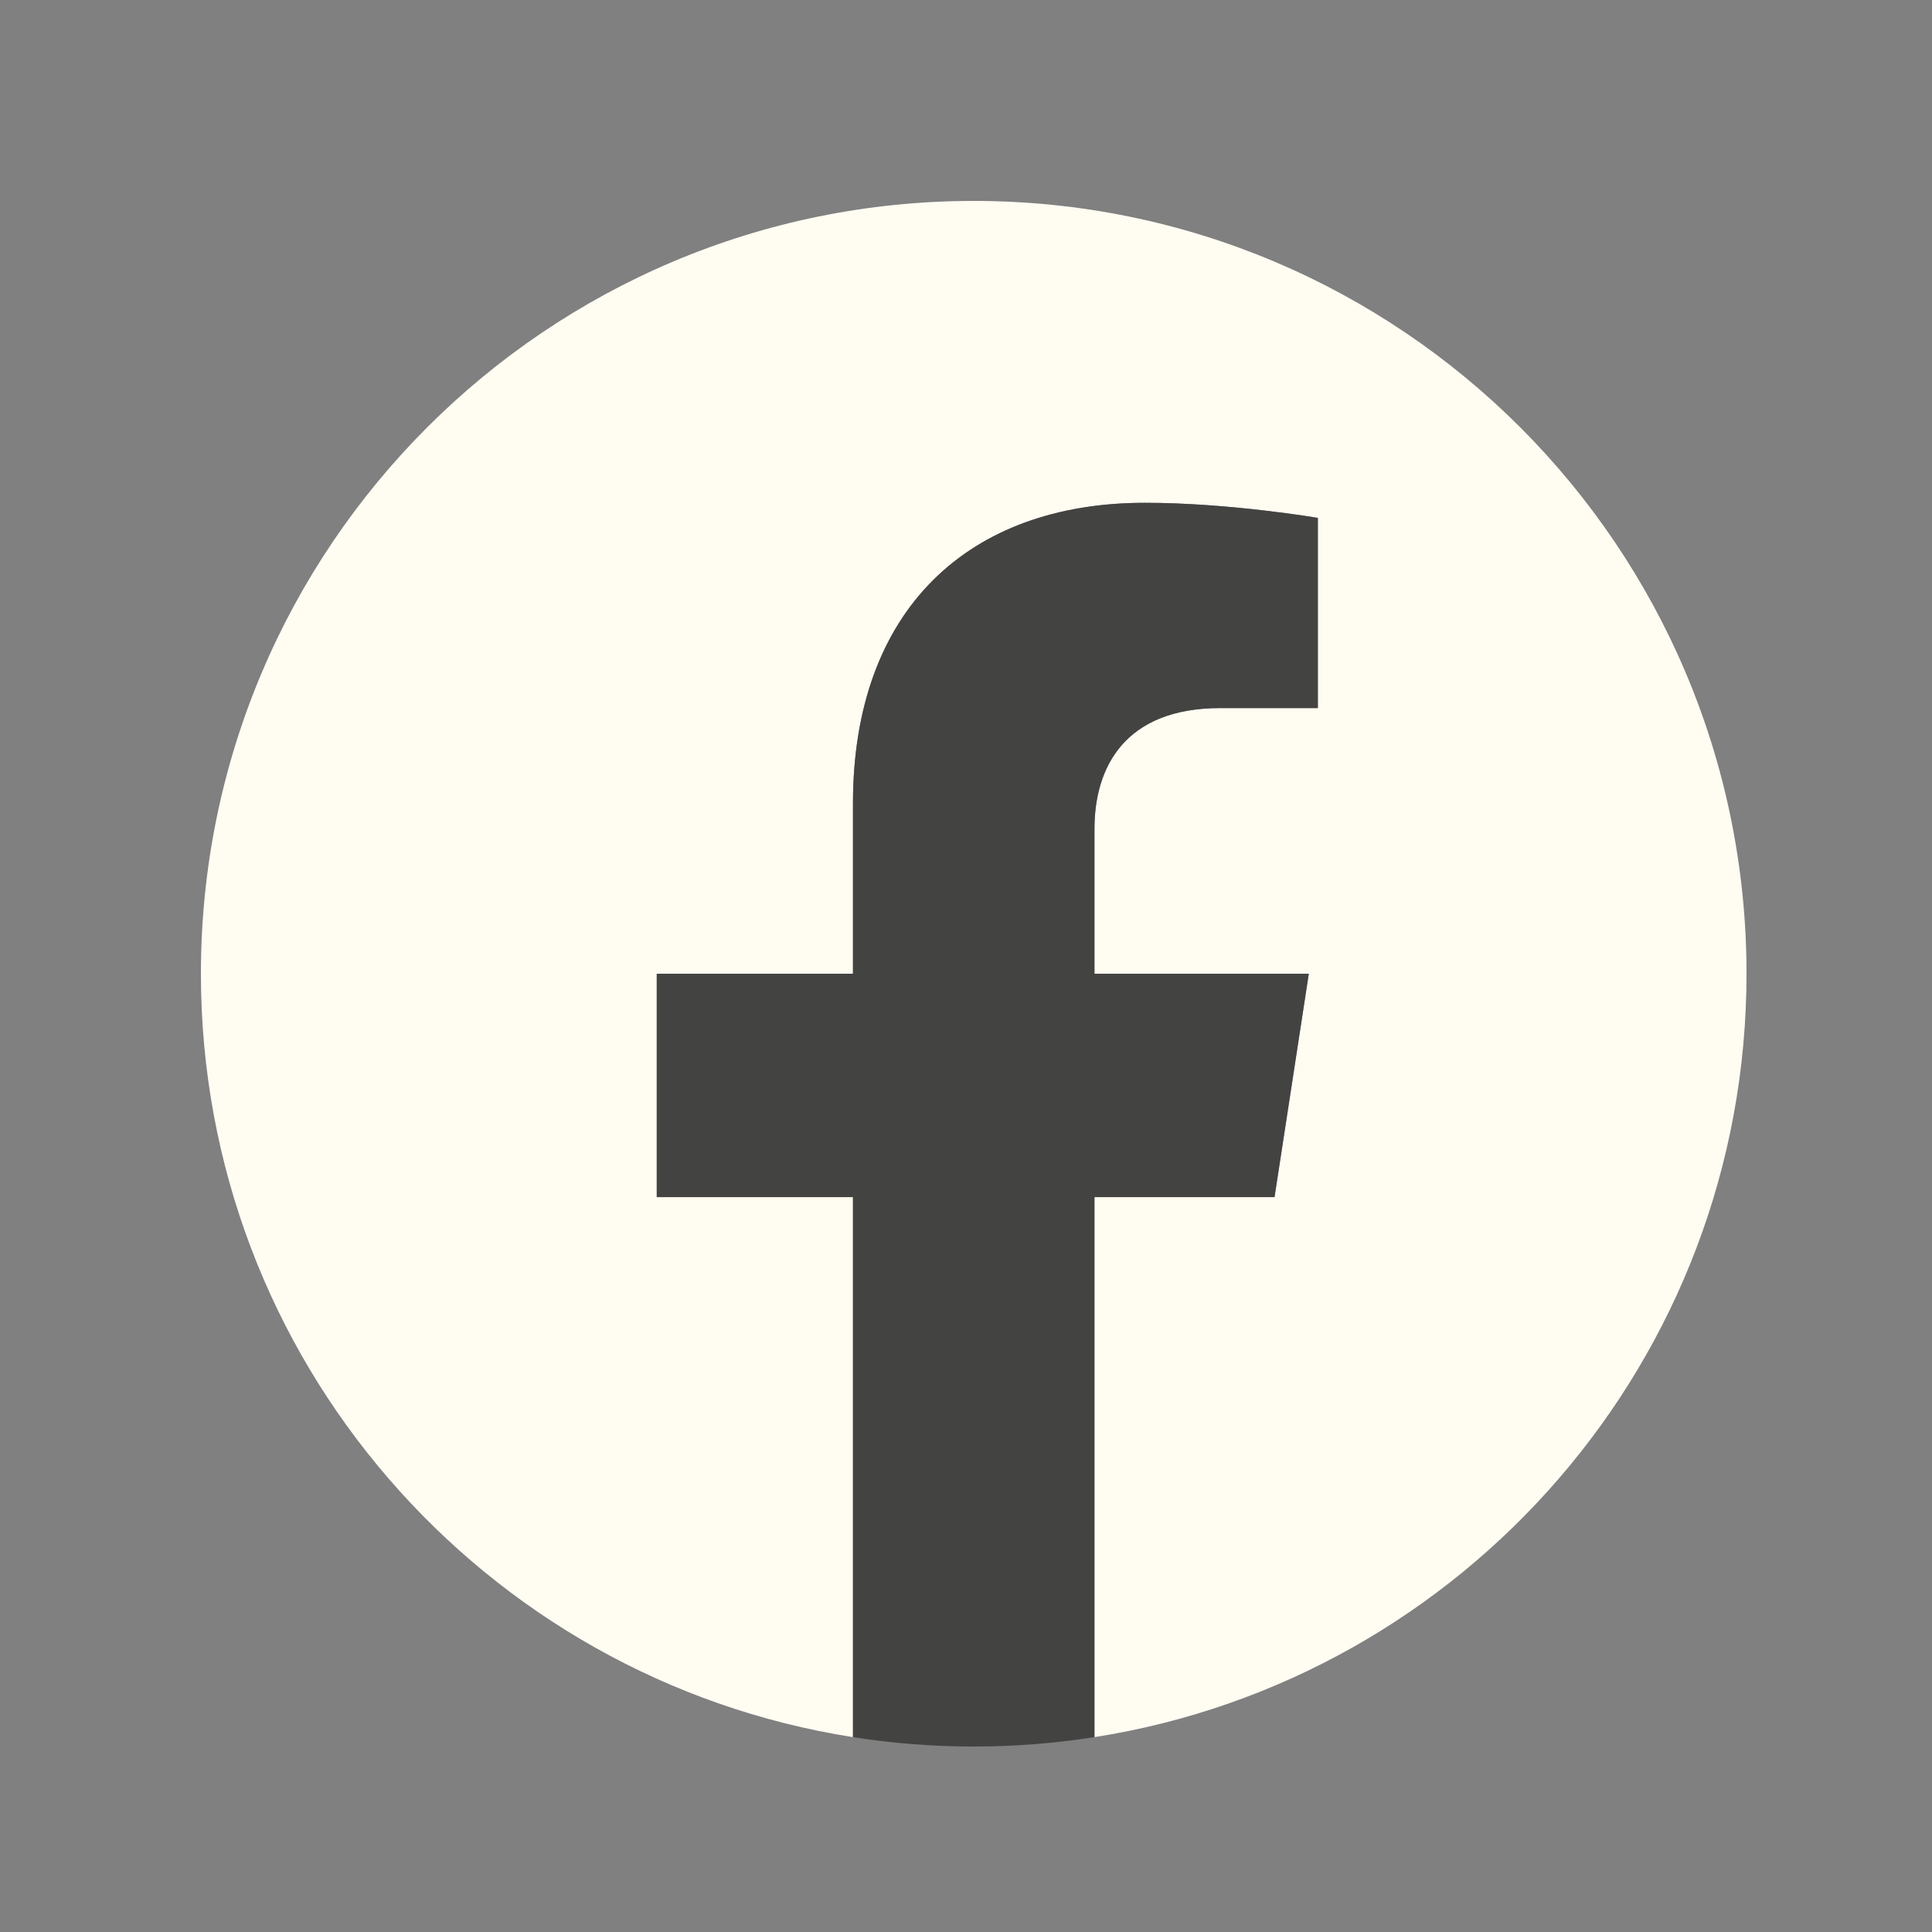
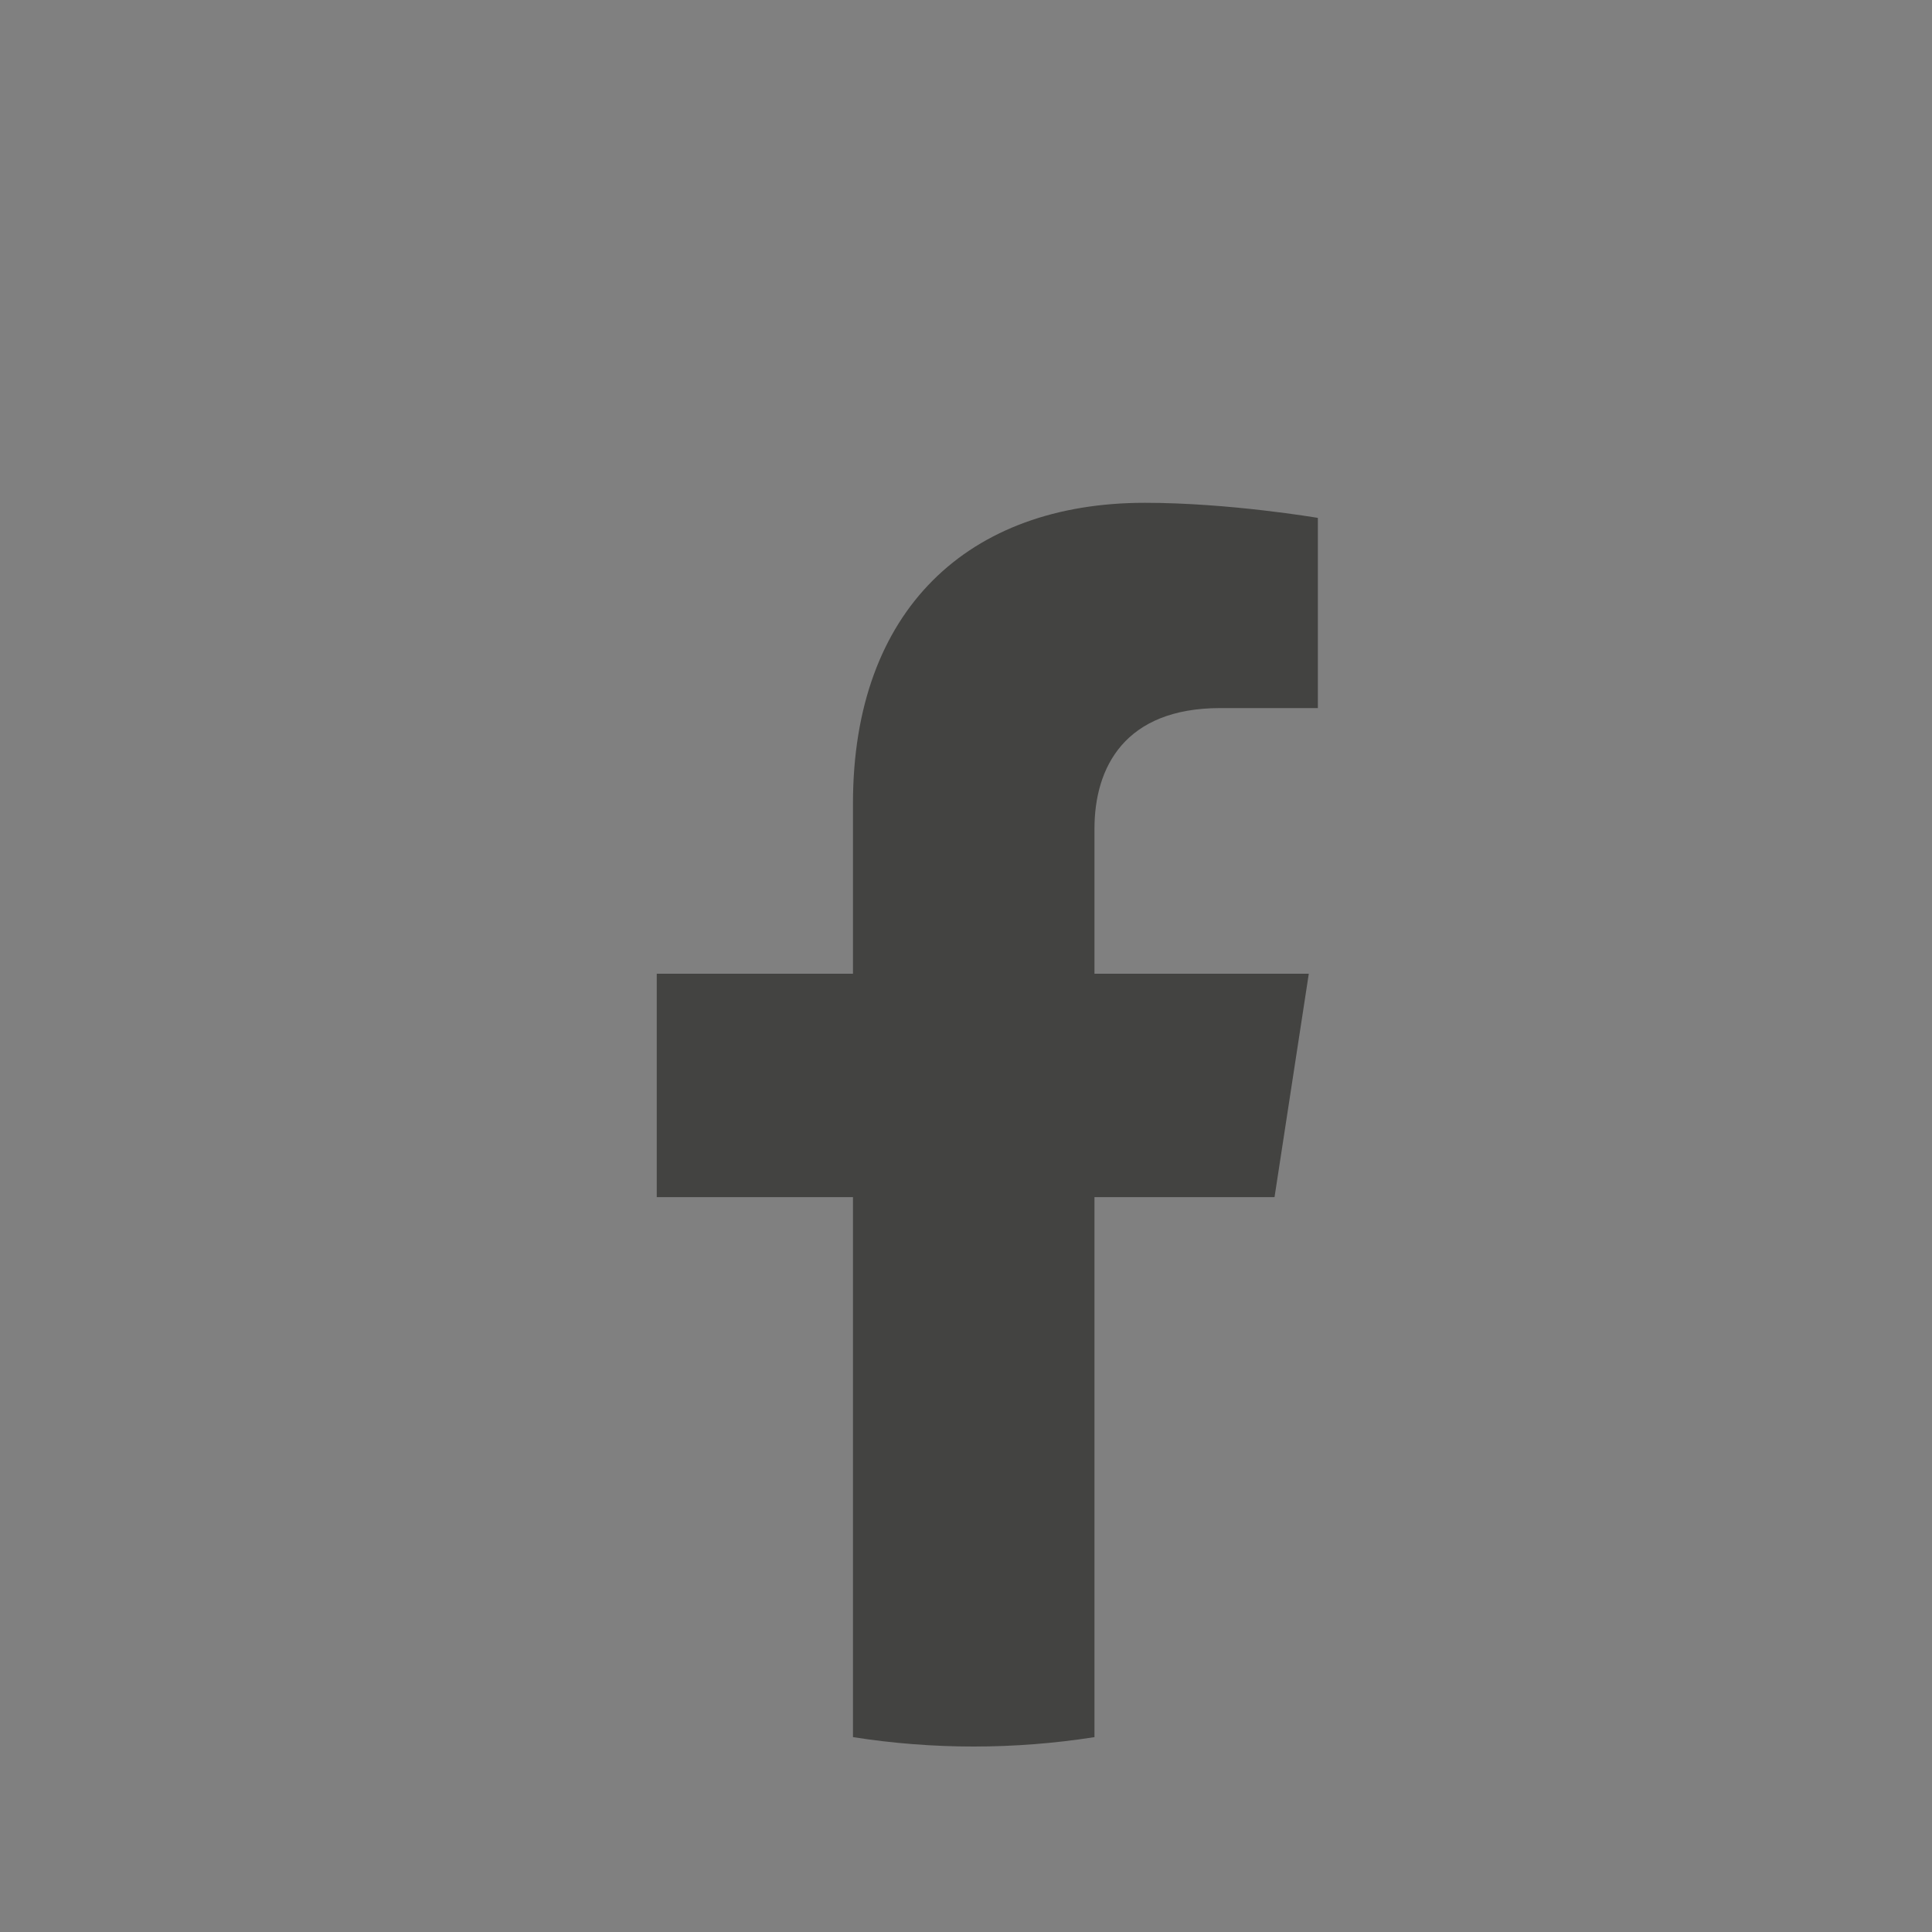
<svg xmlns="http://www.w3.org/2000/svg" width="125" height="125" viewBox="0 0 125 125" fill="none">
  <rect x="0" y="0" width="125" height="125" fill="#808080" stroke="none" />
-   <path d="M112.999 63C112.999 35.386 90.614 13 62.999 13C35.385 13 12.999 35.386 12.999 63C12.999 87.956 31.284 108.642 55.187 112.392V77.453H42.492V63H55.187V51.984C55.187 39.453 62.651 32.531 74.072 32.531C79.543 32.531 85.265 33.508 85.265 33.508V45.812H78.96C72.749 45.812 70.812 49.667 70.812 53.621V63H84.679L82.462 77.453H70.812V112.392C94.715 108.642 112.999 87.956 112.999 63Z" fill="#FFFCF2" />
  <path d="M82.462 77.453L84.679 63H70.812V53.621C70.812 49.667 72.749 45.812 78.96 45.812H85.265V33.508C85.265 33.508 79.543 32.531 74.072 32.531C62.651 32.531 55.187 39.453 55.187 51.984V63H42.492V77.453H55.187V112.392C60.364 113.203 65.635 113.203 70.812 112.392V77.453H82.462Z" fill="#434341" />
</svg>